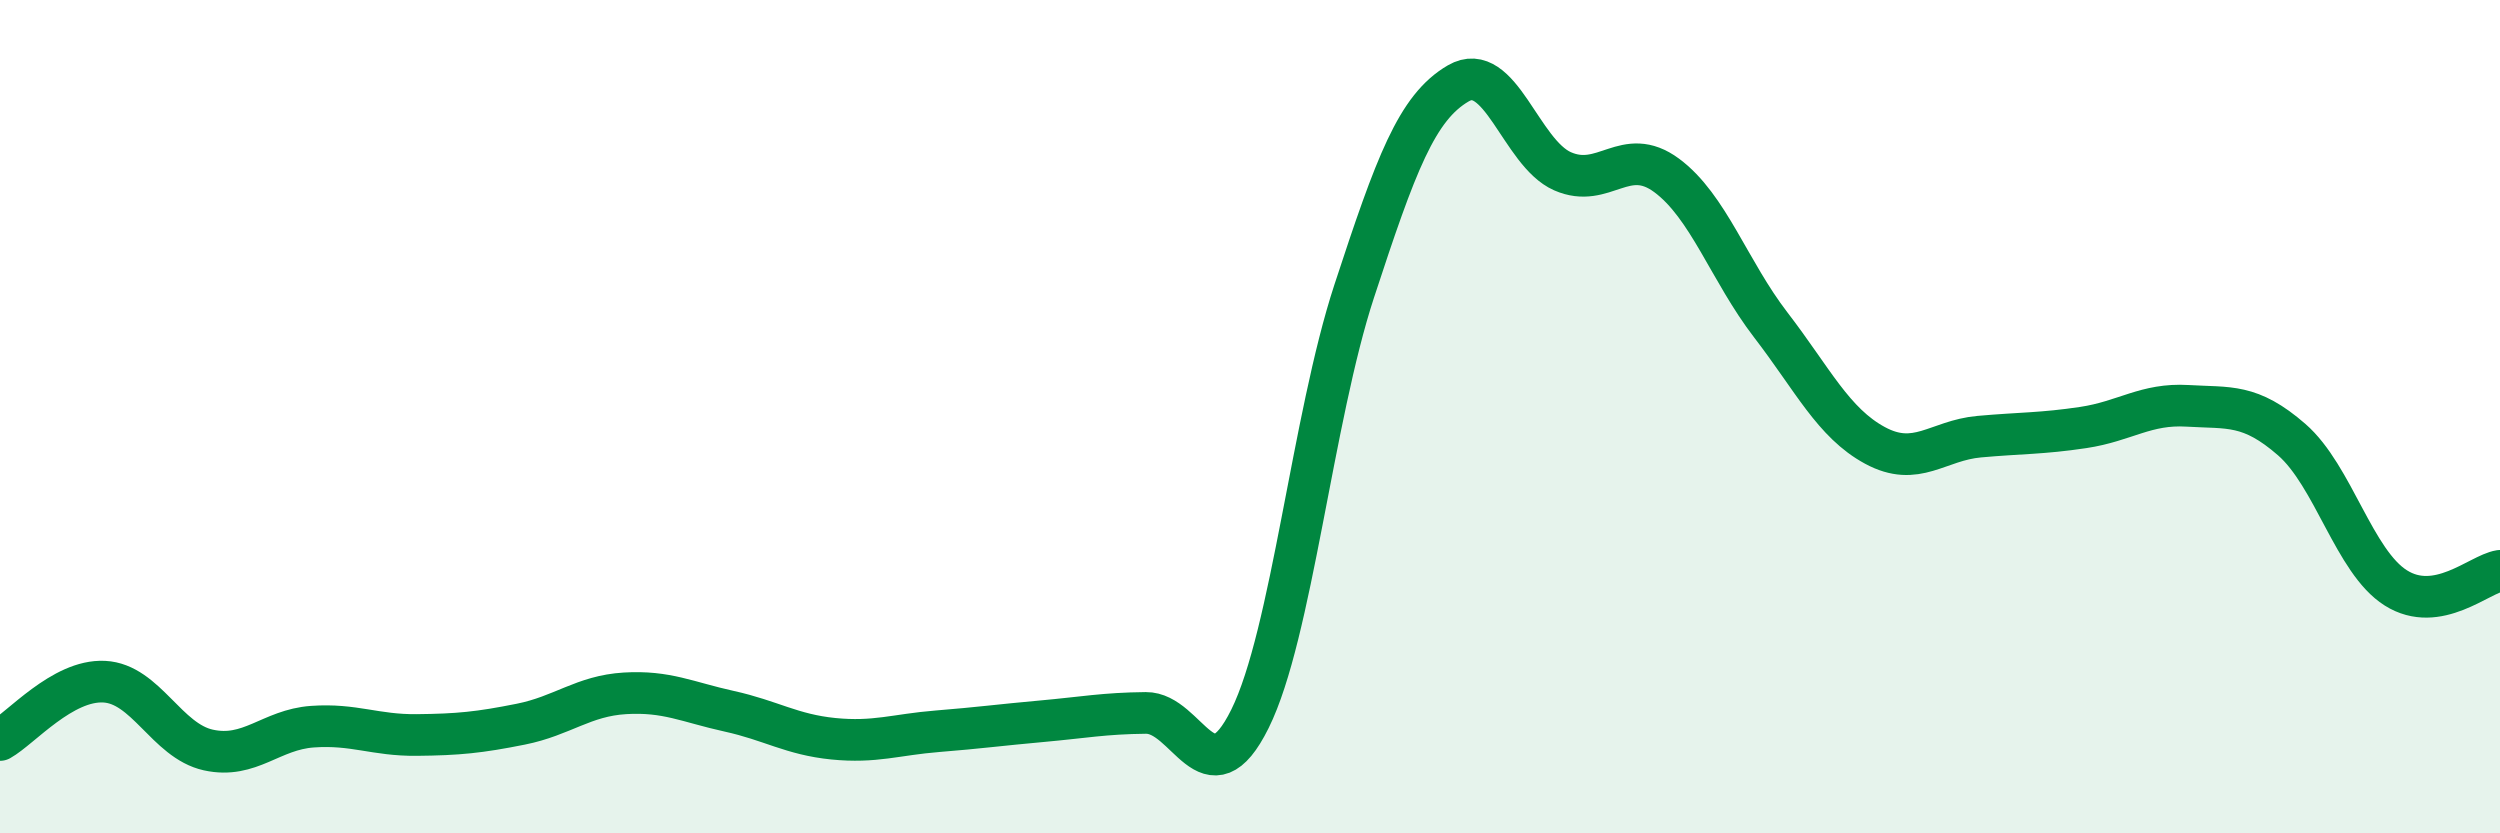
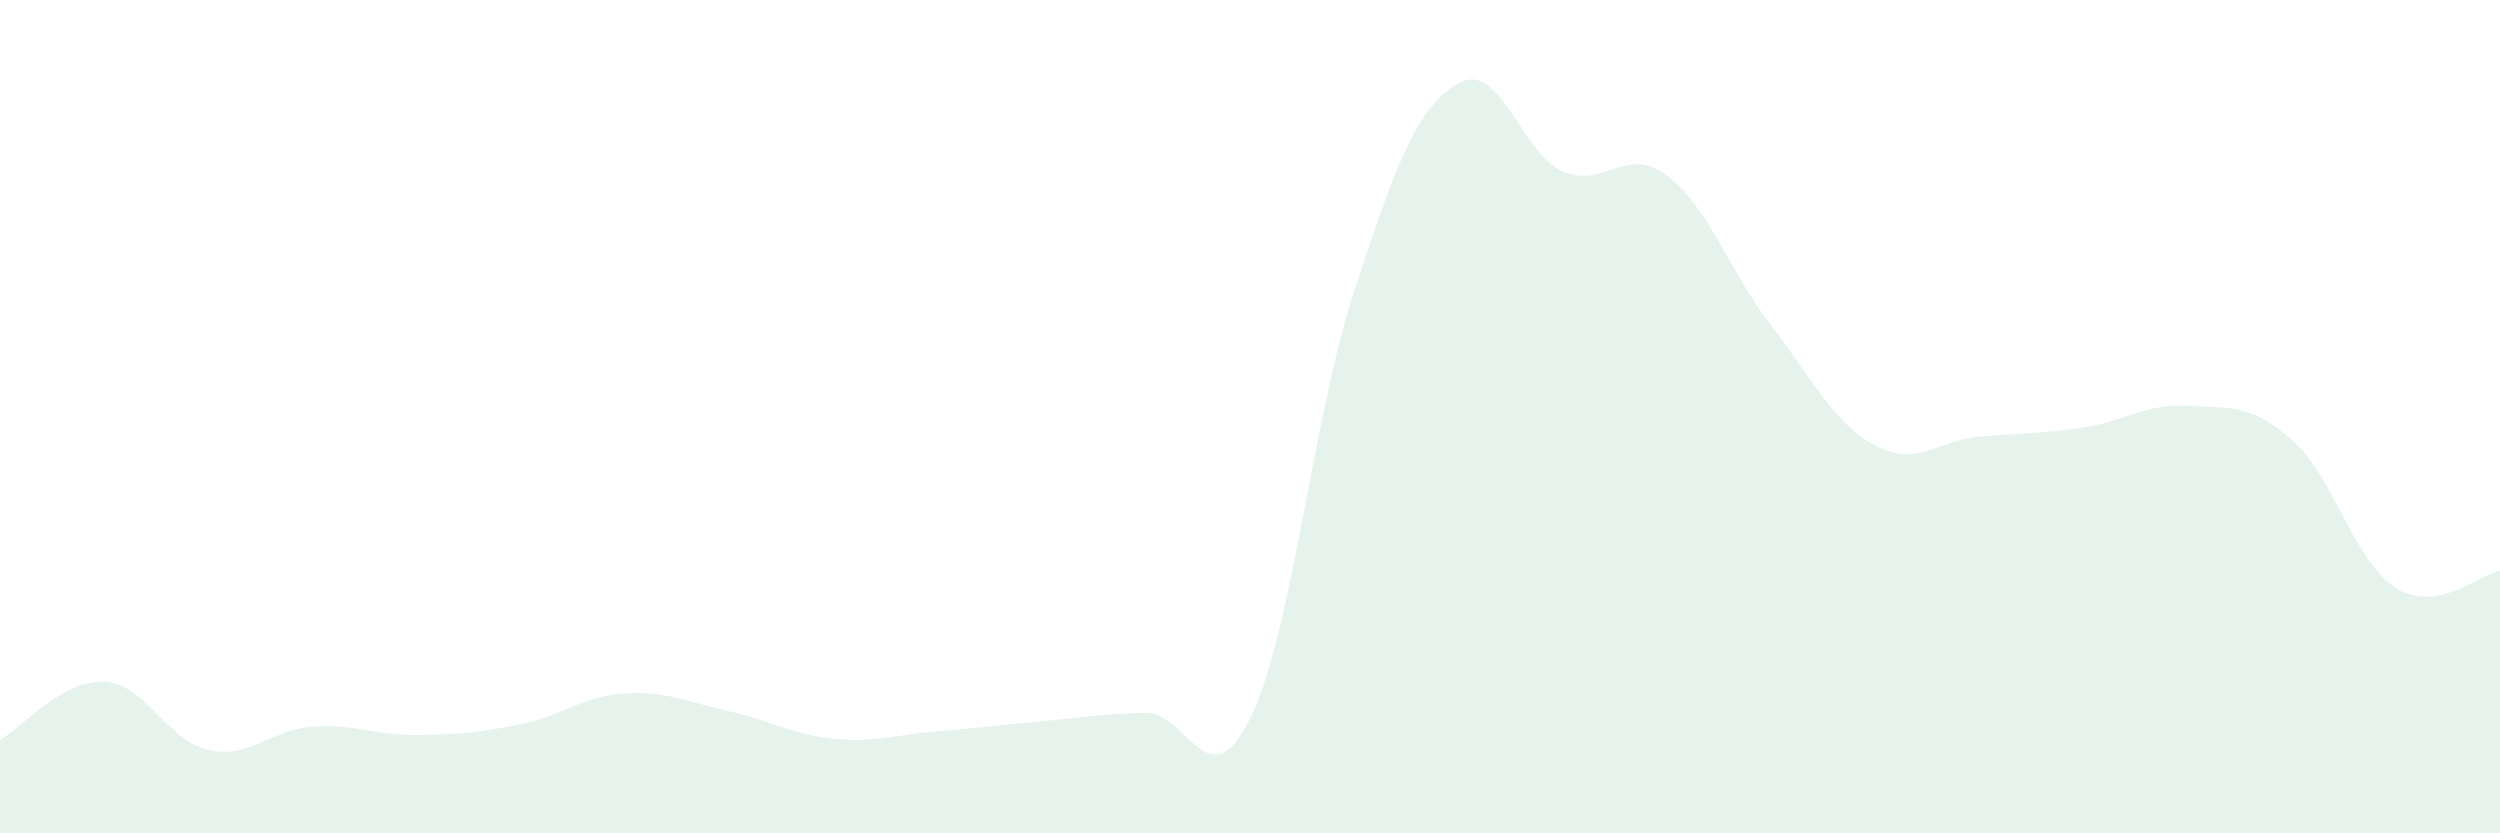
<svg xmlns="http://www.w3.org/2000/svg" width="60" height="20" viewBox="0 0 60 20">
  <path d="M 0,17.76 C 0.5,17.48 1.5,16.31 2.5,16.36 C 3.5,16.41 4,17.78 5,18 C 6,18.22 6.5,17.51 7.5,17.44 C 8.5,17.37 9,17.65 10,17.64 C 11,17.63 11.5,17.58 12.5,17.38 C 13.5,17.18 14,16.7 15,16.64 C 16,16.58 16.5,16.85 17.5,17.07 C 18.5,17.29 19,17.63 20,17.73 C 21,17.83 21.5,17.63 22.5,17.55 C 23.5,17.47 24,17.4 25,17.31 C 26,17.22 26.5,17.12 27.5,17.11 C 28.5,17.1 29,19.27 30,17.25 C 31,15.23 31.5,10.04 32.5,6.99 C 33.5,3.94 34,2.58 35,2 C 36,1.42 36.5,3.67 37.5,4.11 C 38.5,4.55 39,3.47 40,4.21 C 41,4.95 41.5,6.5 42.5,7.8 C 43.5,9.1 44,10.15 45,10.69 C 46,11.23 46.5,10.57 47.5,10.48 C 48.5,10.39 49,10.41 50,10.26 C 51,10.11 51.5,9.68 52.5,9.74 C 53.5,9.8 54,9.68 55,10.55 C 56,11.42 56.5,13.48 57.5,14.11 C 58.5,14.74 59.5,13.78 60,13.7L60 20L0 20Z" fill="#008740" opacity="0.1" stroke-linecap="round" stroke-linejoin="round" />
-   <path d="M 0,17.76 C 0.5,17.48 1.5,16.31 2.5,16.36 C 3.5,16.41 4,17.78 5,18 C 6,18.22 6.5,17.51 7.5,17.44 C 8.5,17.37 9,17.65 10,17.64 C 11,17.63 11.5,17.58 12.5,17.38 C 13.5,17.18 14,16.7 15,16.64 C 16,16.58 16.5,16.85 17.5,17.07 C 18.5,17.29 19,17.63 20,17.73 C 21,17.83 21.5,17.63 22.5,17.55 C 23.5,17.47 24,17.4 25,17.31 C 26,17.22 26.5,17.12 27.5,17.11 C 28.5,17.1 29,19.27 30,17.25 C 31,15.23 31.5,10.04 32.5,6.99 C 33.5,3.94 34,2.58 35,2 C 36,1.42 36.5,3.67 37.5,4.11 C 38.5,4.55 39,3.47 40,4.21 C 41,4.95 41.5,6.5 42.5,7.8 C 43.5,9.1 44,10.15 45,10.69 C 46,11.23 46.5,10.57 47.5,10.48 C 48.5,10.39 49,10.41 50,10.26 C 51,10.11 51.5,9.68 52.5,9.74 C 53.5,9.8 54,9.68 55,10.55 C 56,11.42 56.5,13.48 57.5,14.11 C 58.5,14.74 59.5,13.78 60,13.7" stroke="#008740" stroke-width="1" fill="none" stroke-linecap="round" stroke-linejoin="round" />
</svg>